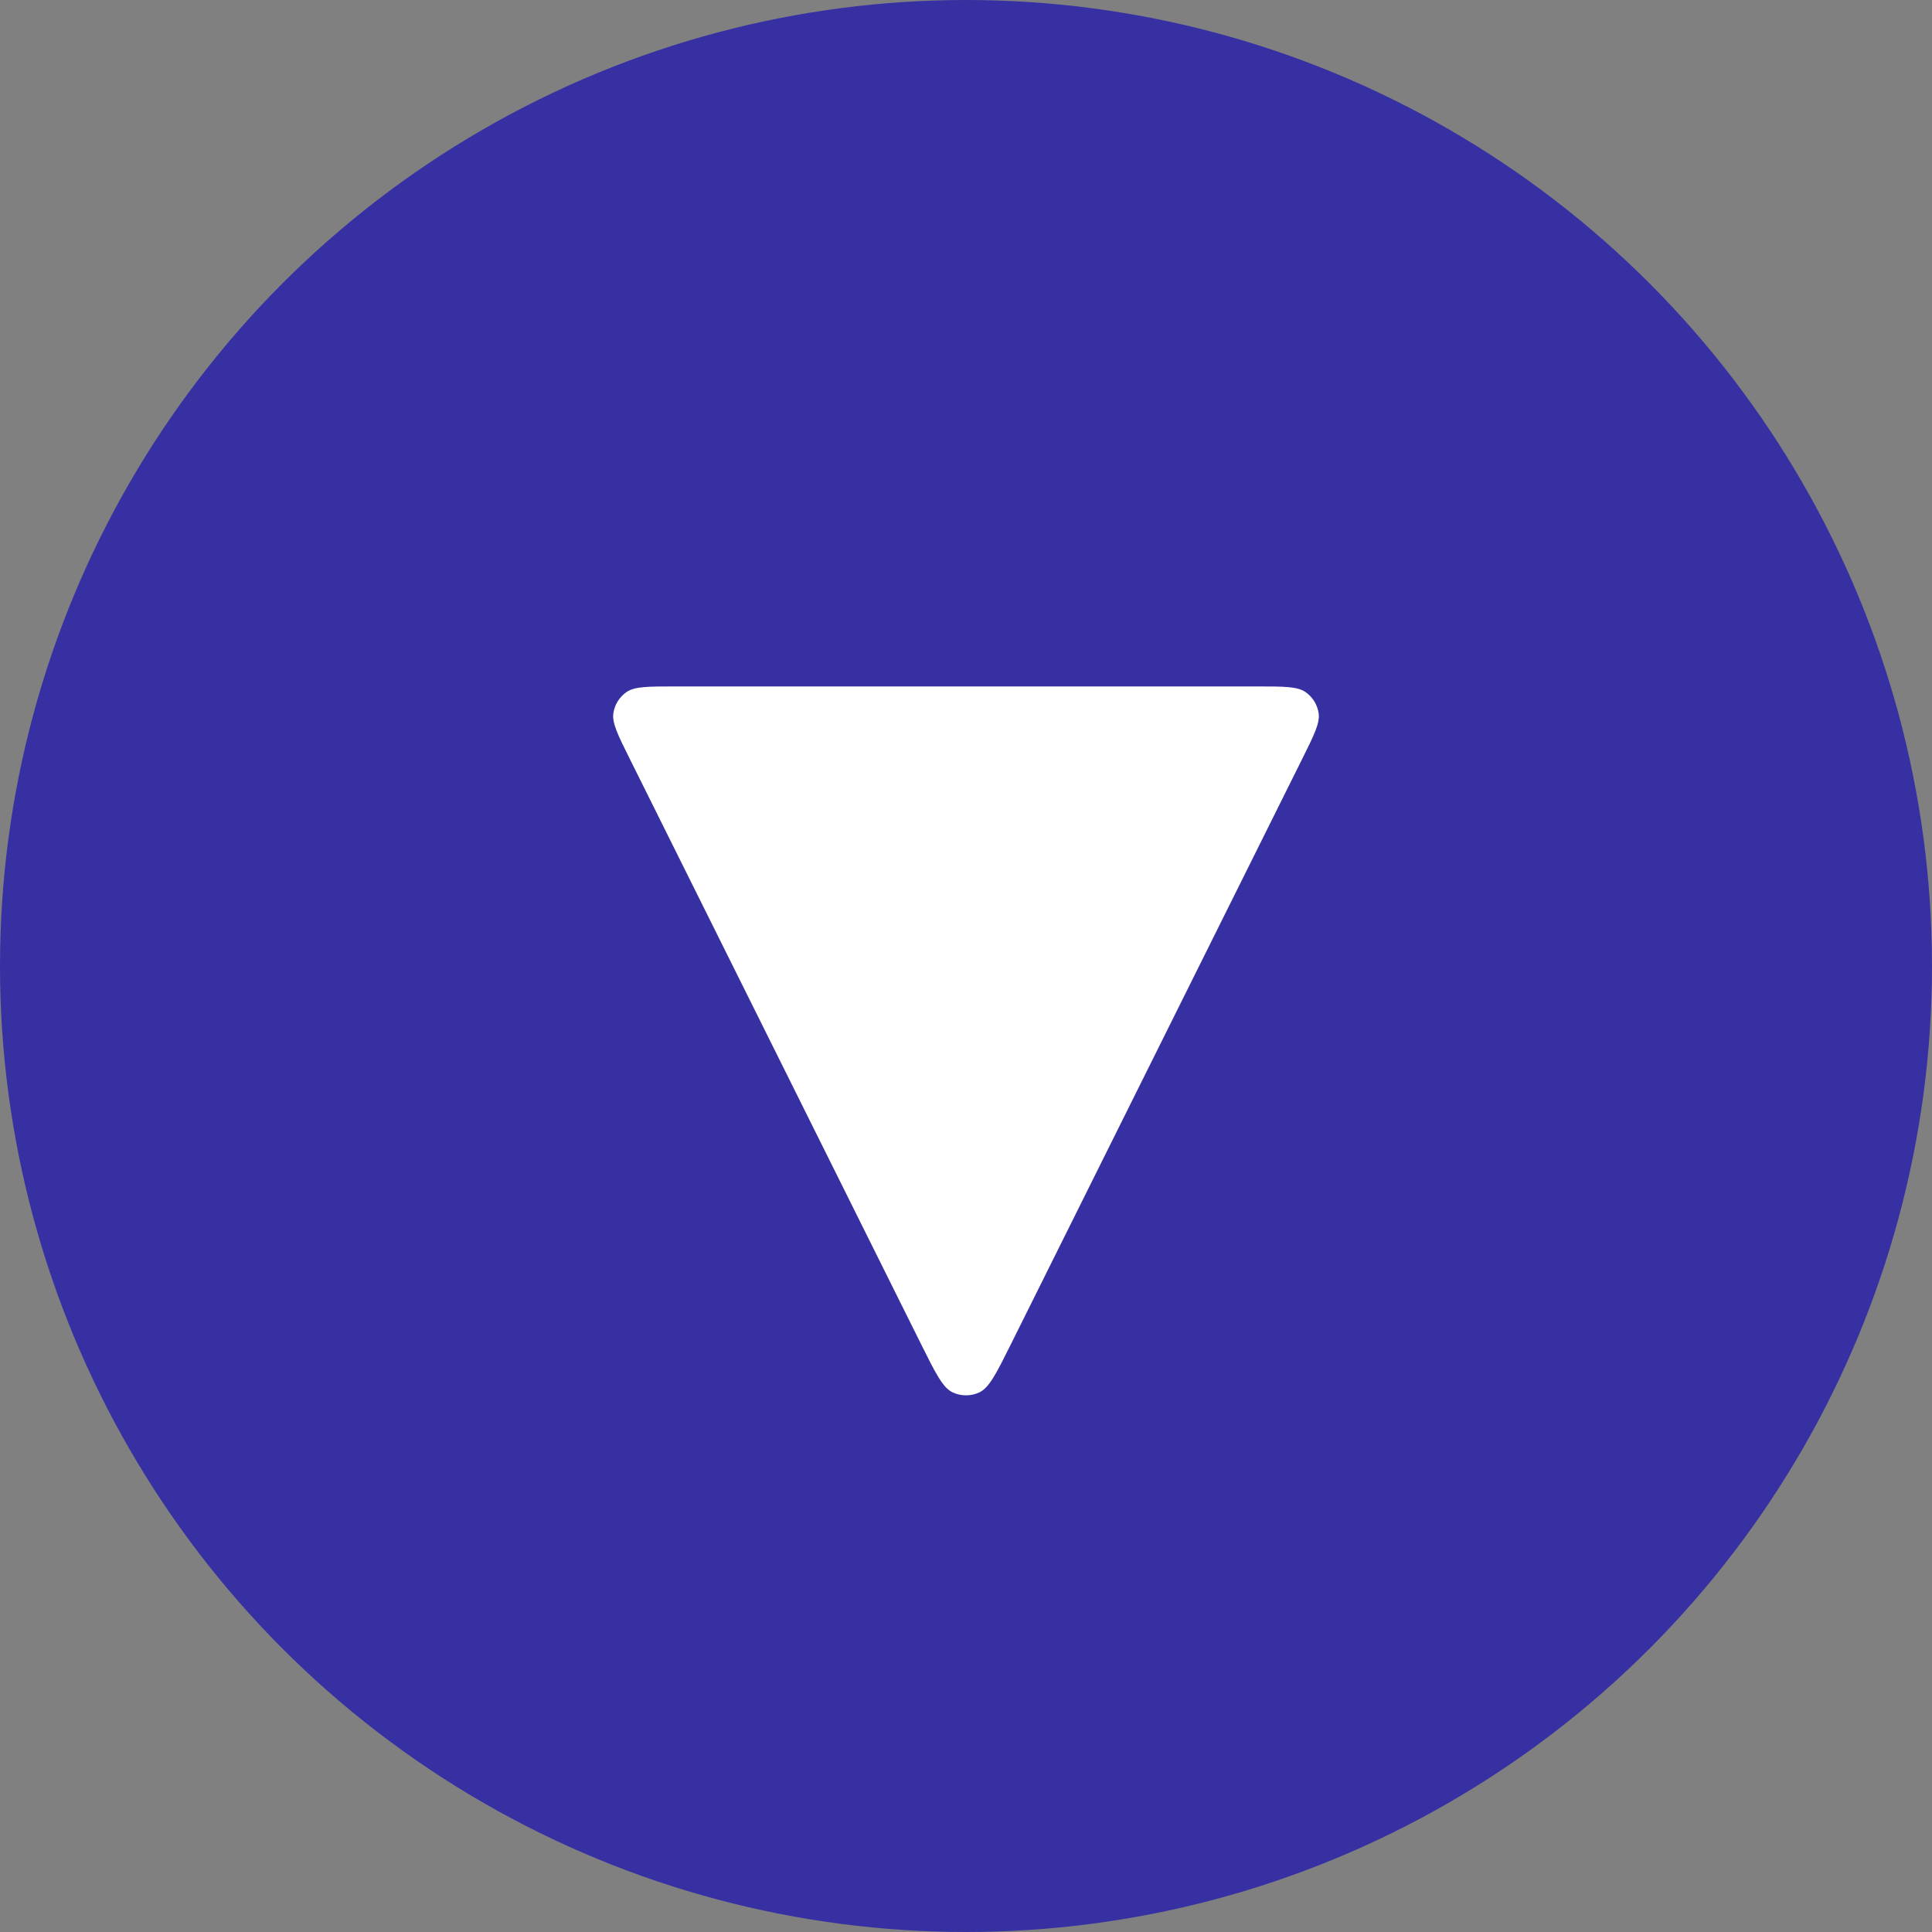
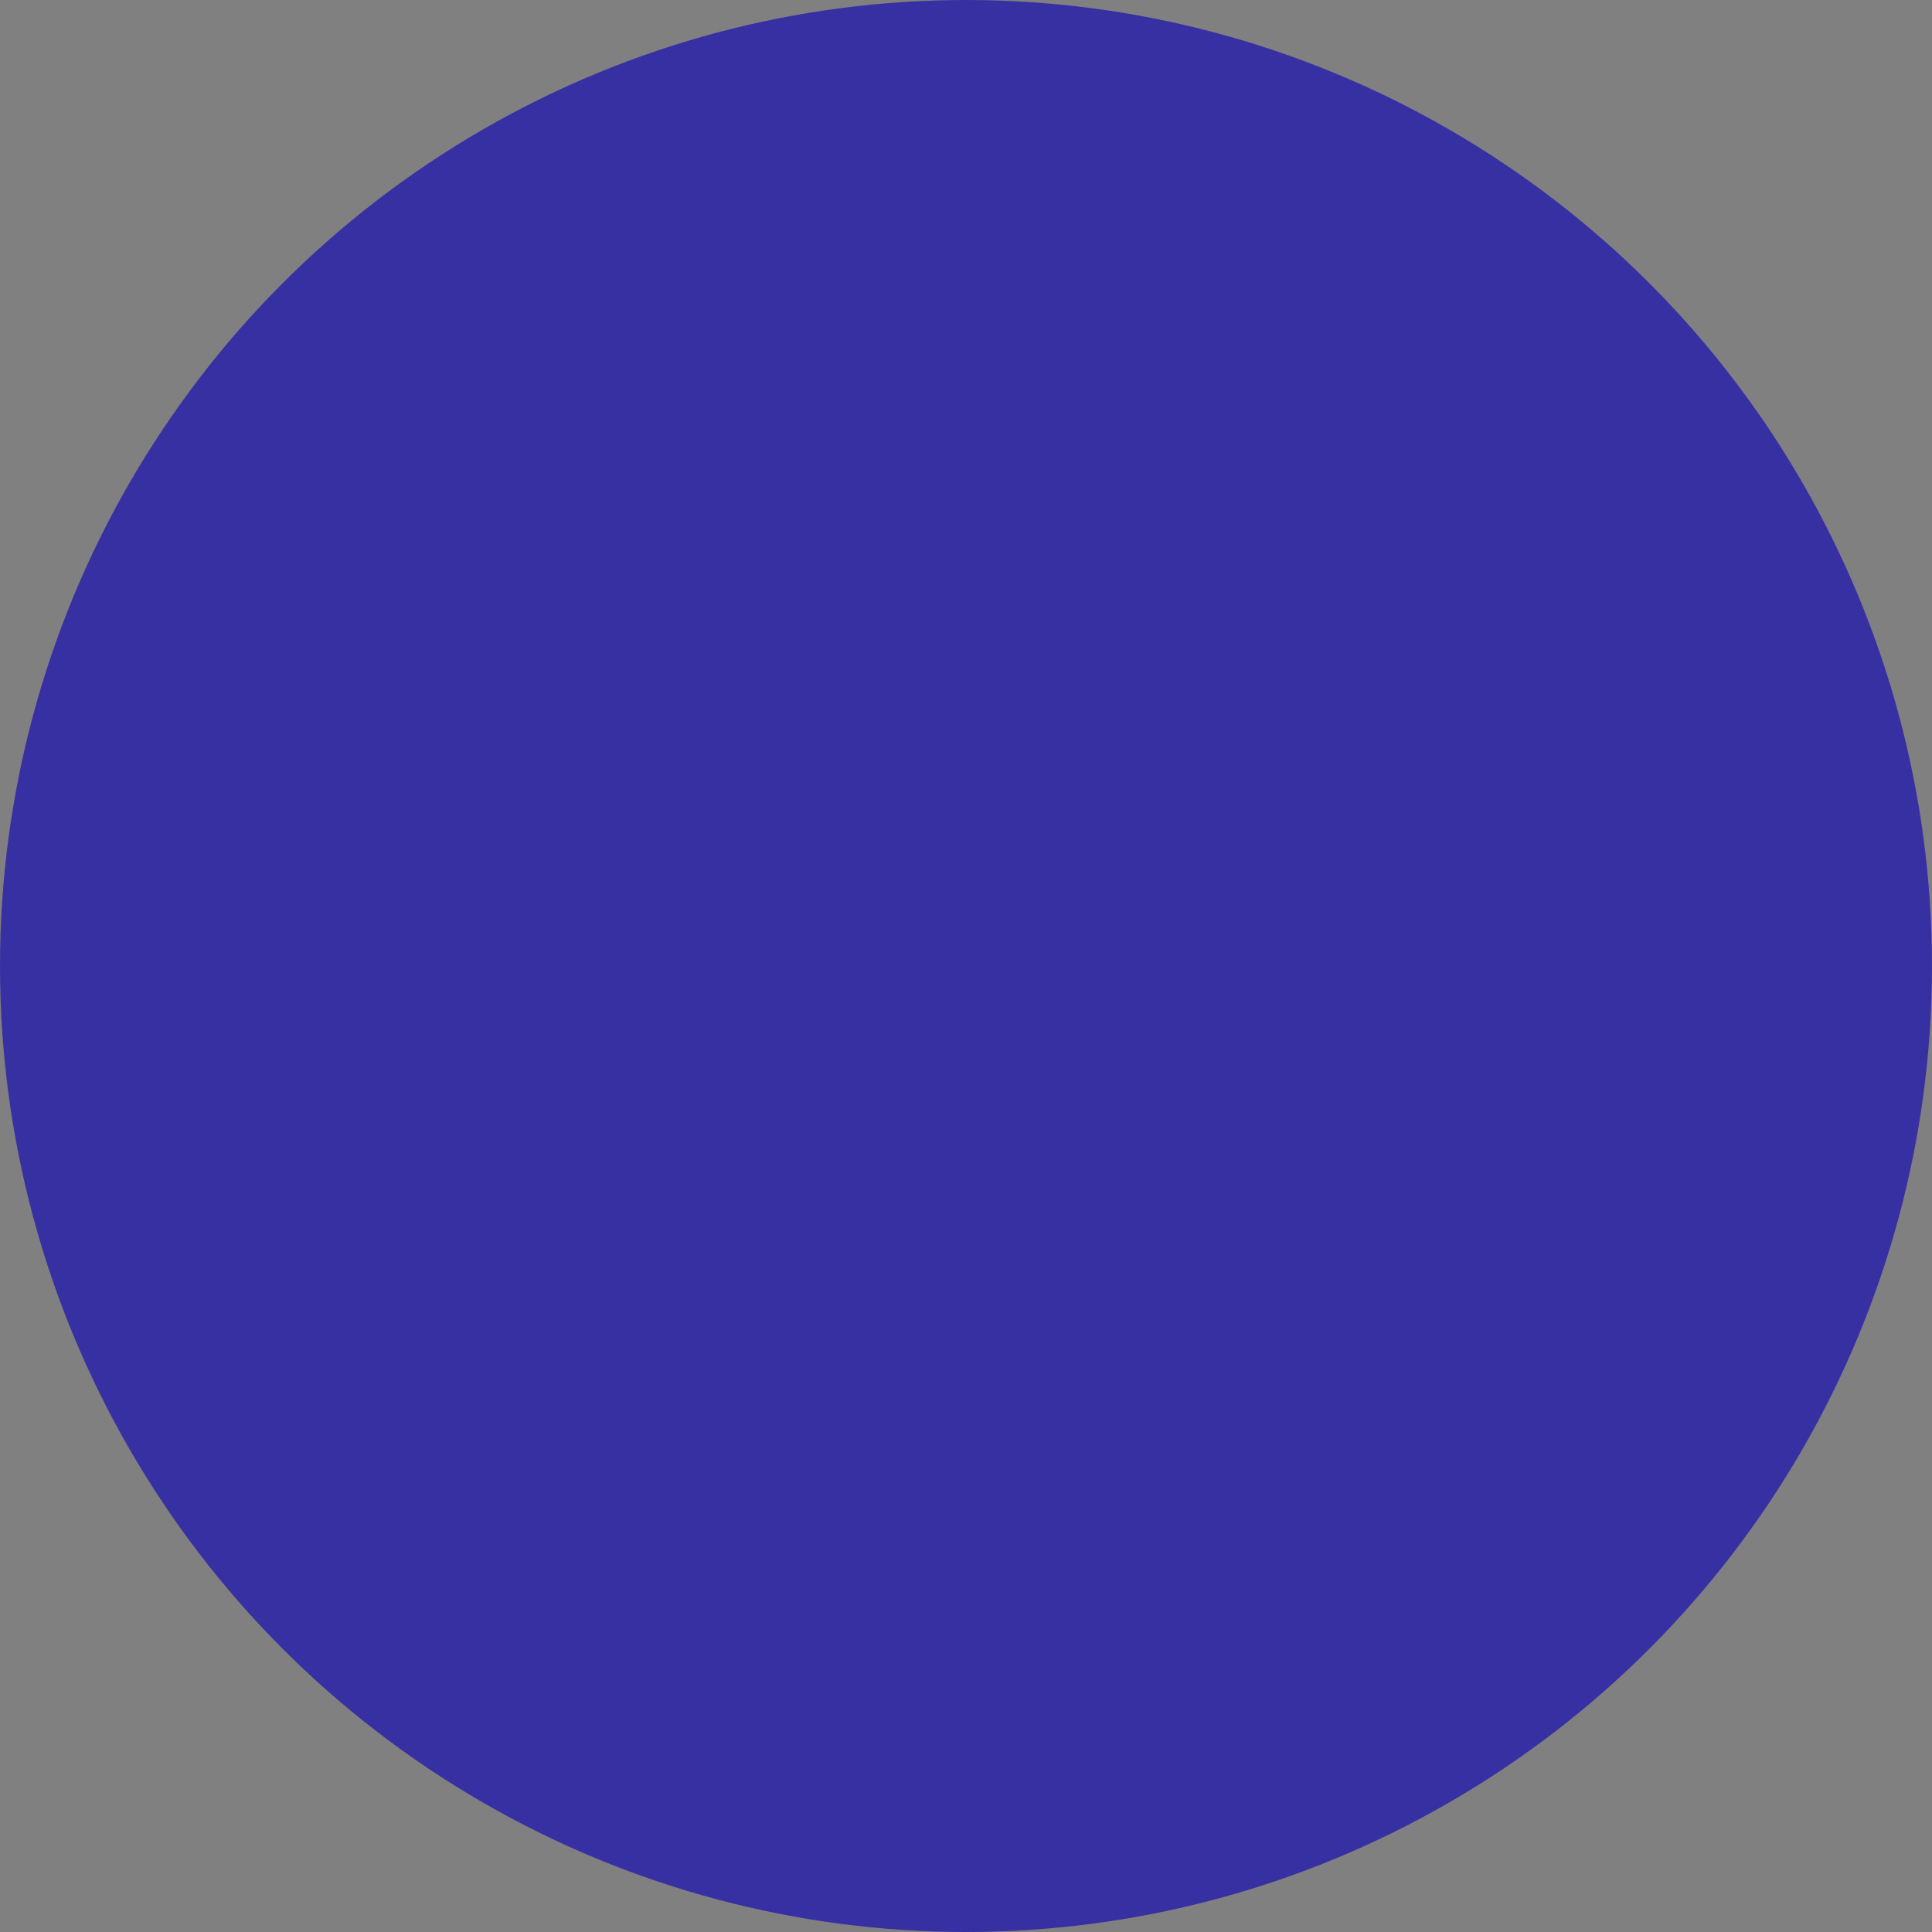
<svg xmlns="http://www.w3.org/2000/svg" width="800" height="800" viewBox="0 0 800 800" fill="none">
  <rect x="0" y="0" width="800" height="800" fill="#808080" stroke="none" />
  <circle cx="400" cy="400" r="400" fill="#3730A3" />
-   <path d="M381.379 556.547C387.369 568.581 390.363 574.598 394.421 576.526C397.951 578.204 402.049 578.204 405.579 576.526C409.637 574.598 412.631 568.581 418.621 556.547L539.187 314.308C544.144 304.349 546.622 299.37 546.019 295.323C545.492 291.79 543.535 288.629 540.606 286.583C537.252 284.24 531.69 284.24 520.566 284.24H279.434C268.31 284.24 262.748 284.24 259.394 286.583C256.465 288.629 254.508 291.79 253.981 295.323C253.378 299.37 255.856 304.349 260.813 314.308L381.379 556.547Z" fill="white" />
</svg>